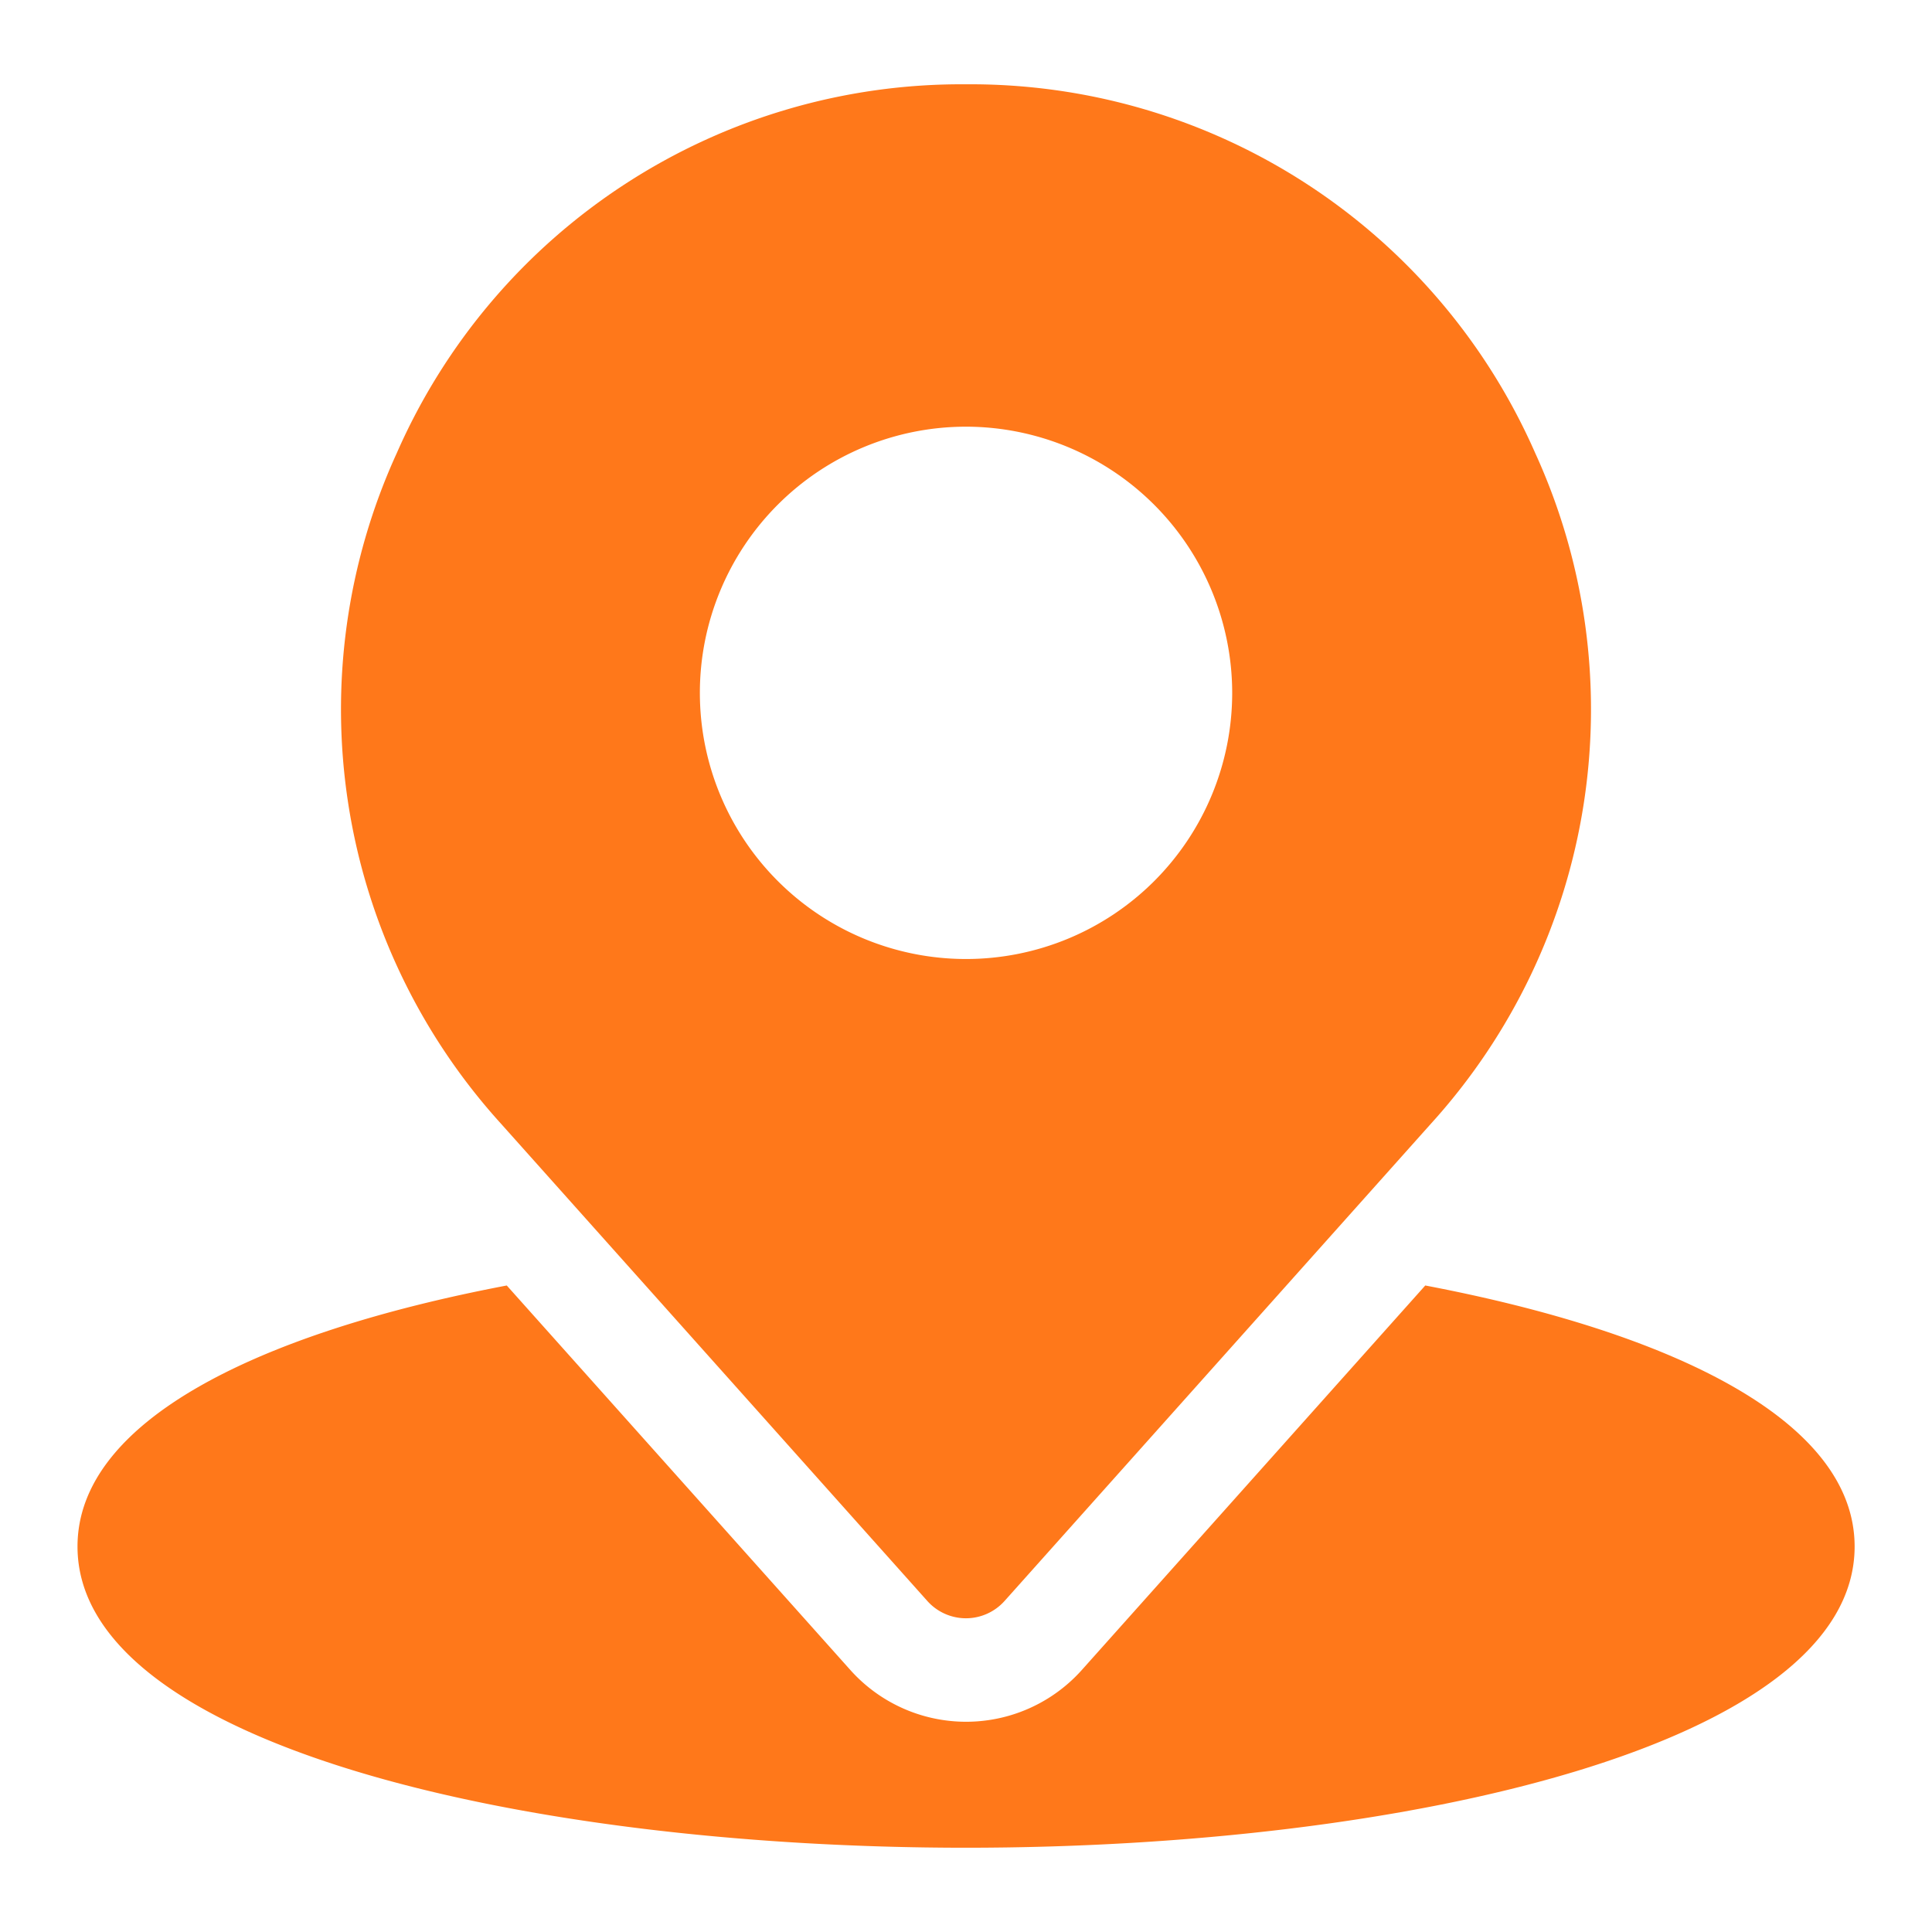
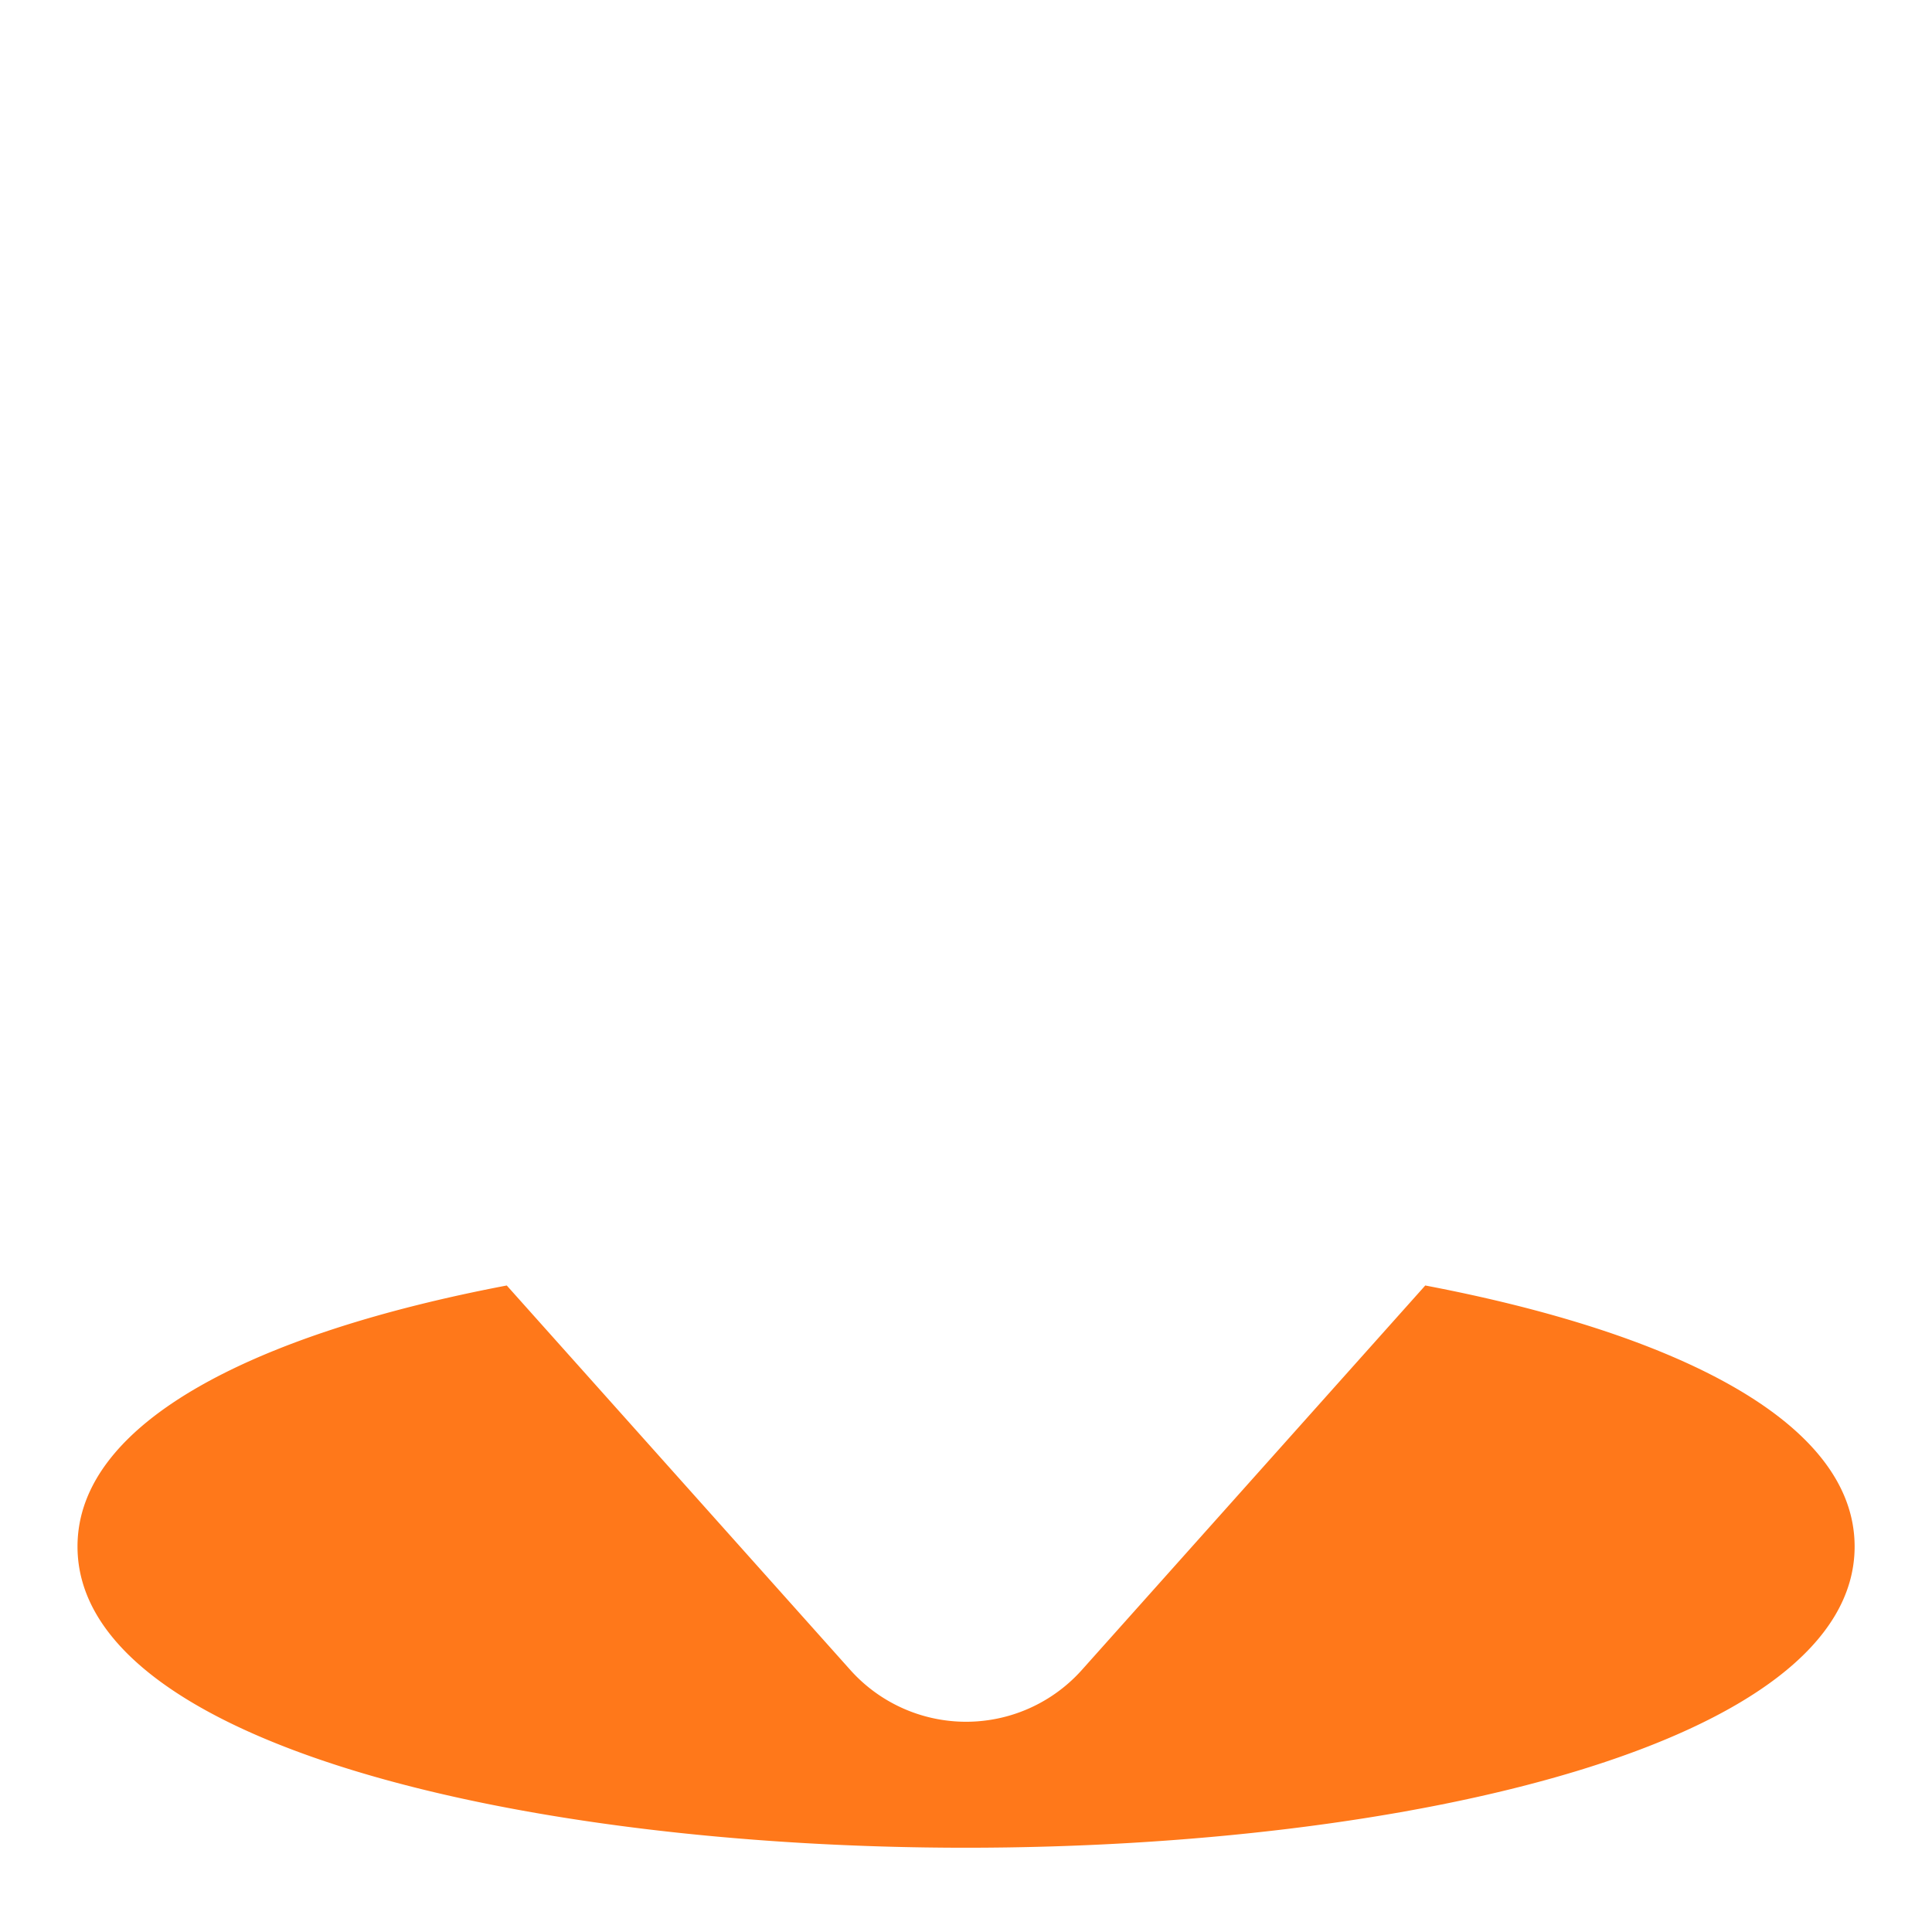
<svg xmlns="http://www.w3.org/2000/svg" width="60" height="60" viewBox="0 0 60 60">
  <g id="_1" data-name="1" transform="translate(-5443 -2408)">
-     <rect id="矩形_35" data-name="矩形 35" width="60" height="60" transform="translate(5443 2408)" fill="rgba(255,255,255,0)" />
    <g id="组_22" data-name="组 22" transform="translate(5405.997 2366.978)">
-       <path id="减去_1" data-name="减去 1" d="M19.407,47.639a1.609,1.609,0,0,1-1.2-.536L4.96,32.273A19.146,19.146,0,0,1,1.728,11.456,19.145,19.145,0,0,1,19.407,0,19.148,19.148,0,0,1,37.086,11.456a19.144,19.144,0,0,1-3.233,20.816L20.606,47.1A1.61,1.61,0,0,1,19.407,47.639Zm0-37.006A8.266,8.266,0,1,0,27.674,18.9,8.276,8.276,0,0,0,19.407,10.633Z" transform="translate(47.596 43.64)" fill="#ff781a" />
      <path id="路径_30" data-name="路径 30" d="M81.266,683.37,70.6,695.311a4.822,4.822,0,0,1-7.189,0L52.741,683.37c-7.664,1.459-13.331,4.185-13.331,8.107,0,6.141,13.881,9.354,27.593,9.354S94.6,697.619,94.6,691.477C94.6,687.555,88.931,684.829,81.266,683.37Z" transform="translate(0 -602.426)" fill="#ff781a" />
    </g>
  </g>
</svg>